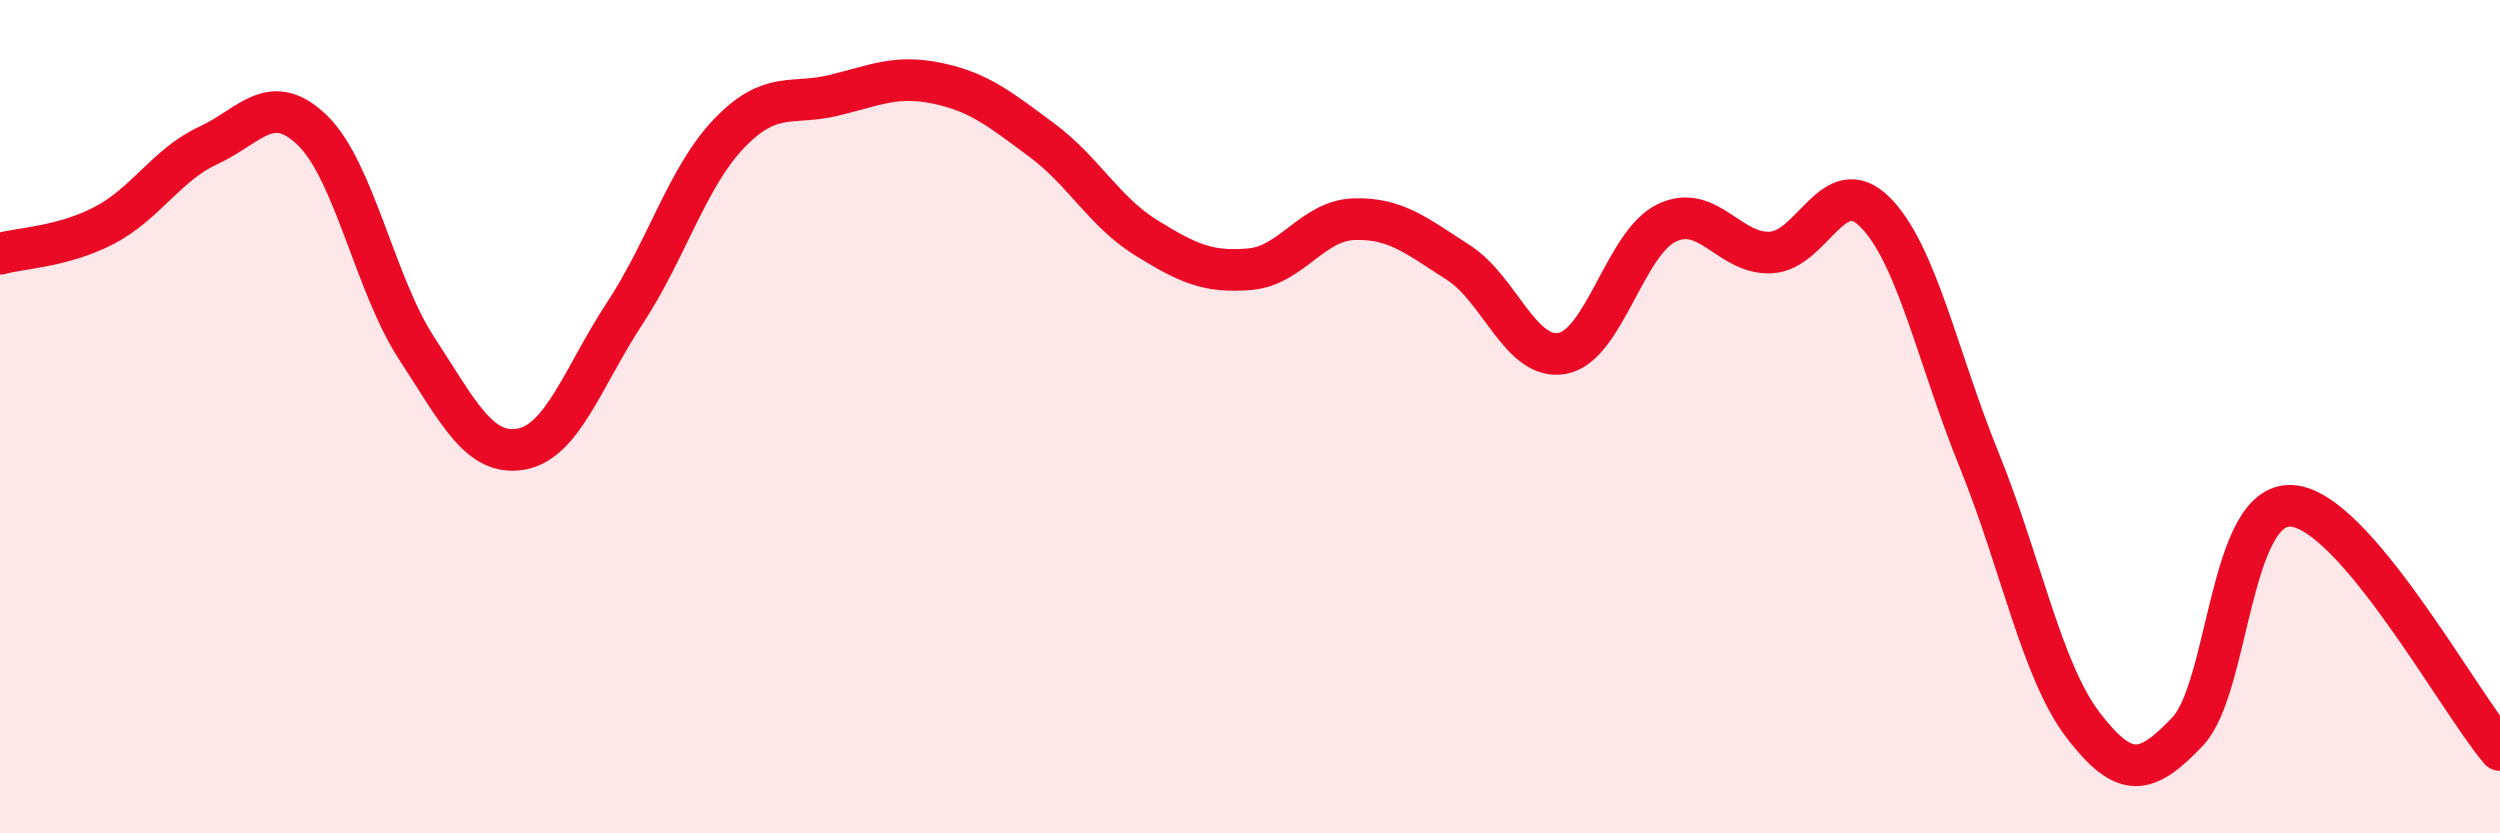
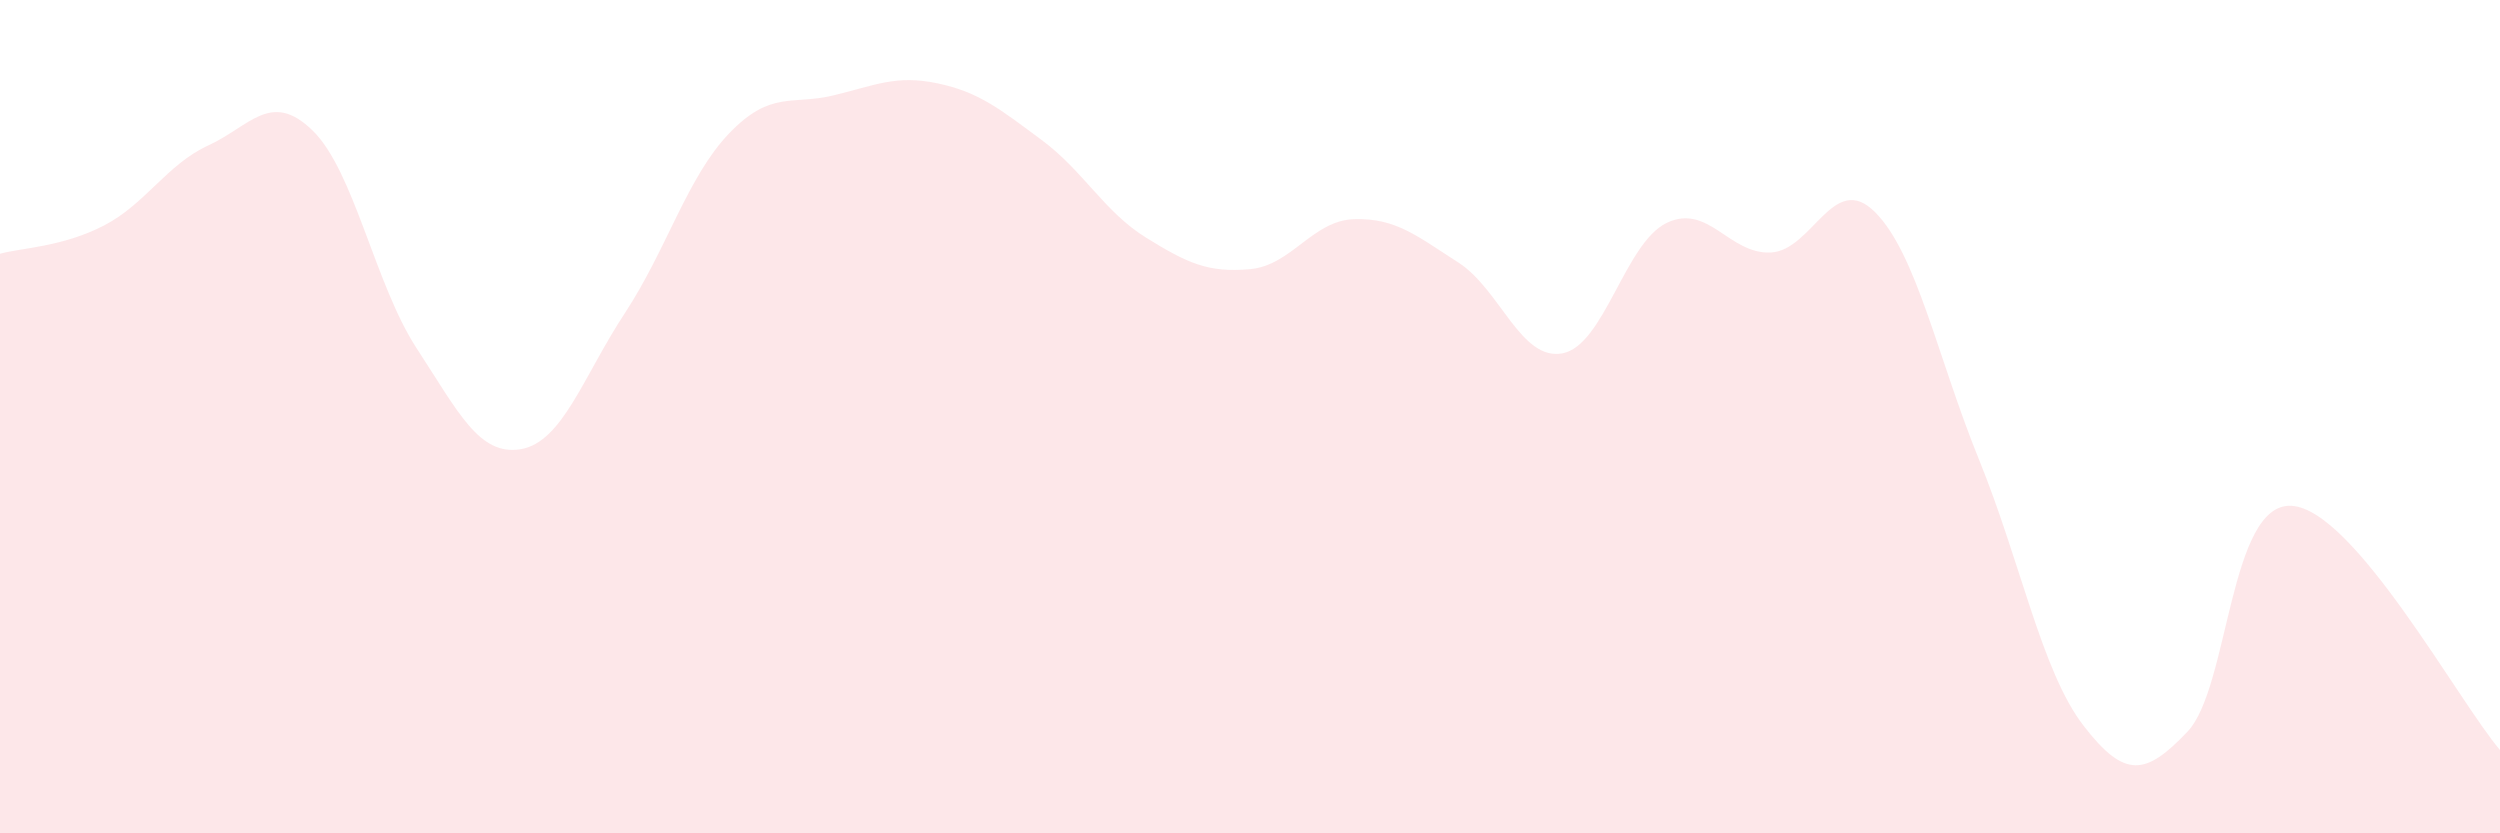
<svg xmlns="http://www.w3.org/2000/svg" width="60" height="20" viewBox="0 0 60 20">
  <path d="M 0,6.09 C 0.5,5.95 1.5,5.93 2.5,5.41 C 3.5,4.89 4,3.95 5,3.49 C 6,3.03 6.5,2.16 7.5,3.13 C 8.5,4.1 9,6.83 10,8.36 C 11,9.89 11.5,10.95 12.5,10.78 C 13.5,10.61 14,9.03 15,7.51 C 16,5.99 16.5,4.24 17.5,3.2 C 18.5,2.16 19,2.53 20,2.29 C 21,2.05 21.5,1.79 22.5,2 C 23.5,2.21 24,2.62 25,3.36 C 26,4.1 26.5,5.08 27.5,5.7 C 28.5,6.32 29,6.55 30,6.46 C 31,6.37 31.5,5.29 32.5,5.26 C 33.5,5.23 34,5.66 35,6.3 C 36,6.94 36.5,8.67 37.5,8.48 C 38.5,8.29 39,5.83 40,5.35 C 41,4.87 41.5,6.11 42.5,6.06 C 43.5,6.01 44,4.09 45,5.09 C 46,6.09 46.5,8.58 47.5,11.04 C 48.5,13.5 49,16.11 50,17.41 C 51,18.71 51.5,18.61 52.5,17.56 C 53.5,16.51 53.5,12.05 55,12.14 C 56.5,12.23 59,16.83 60,18L60 20L0 20Z" fill="#EB0A25" opacity="0.1" stroke-linecap="round" stroke-linejoin="round" />
-   <path d="M 0,6.09 C 0.5,5.95 1.5,5.93 2.5,5.41 C 3.5,4.89 4,3.95 5,3.49 C 6,3.03 6.5,2.16 7.5,3.13 C 8.5,4.1 9,6.83 10,8.36 C 11,9.89 11.5,10.95 12.5,10.78 C 13.5,10.61 14,9.03 15,7.51 C 16,5.99 16.5,4.24 17.5,3.2 C 18.5,2.16 19,2.53 20,2.29 C 21,2.05 21.5,1.79 22.5,2 C 23.5,2.21 24,2.62 25,3.36 C 26,4.1 26.5,5.08 27.5,5.7 C 28.5,6.32 29,6.55 30,6.46 C 31,6.37 31.5,5.29 32.5,5.26 C 33.5,5.23 34,5.66 35,6.3 C 36,6.94 36.5,8.67 37.5,8.48 C 38.5,8.29 39,5.83 40,5.35 C 41,4.87 41.5,6.11 42.5,6.06 C 43.5,6.01 44,4.09 45,5.09 C 46,6.09 46.5,8.58 47.5,11.04 C 48.5,13.5 49,16.11 50,17.41 C 51,18.71 51.5,18.61 52.5,17.56 C 53.5,16.51 53.5,12.05 55,12.14 C 56.5,12.23 59,16.83 60,18" stroke="#EB0A25" stroke-width="1" fill="none" stroke-linecap="round" stroke-linejoin="round" />
</svg>